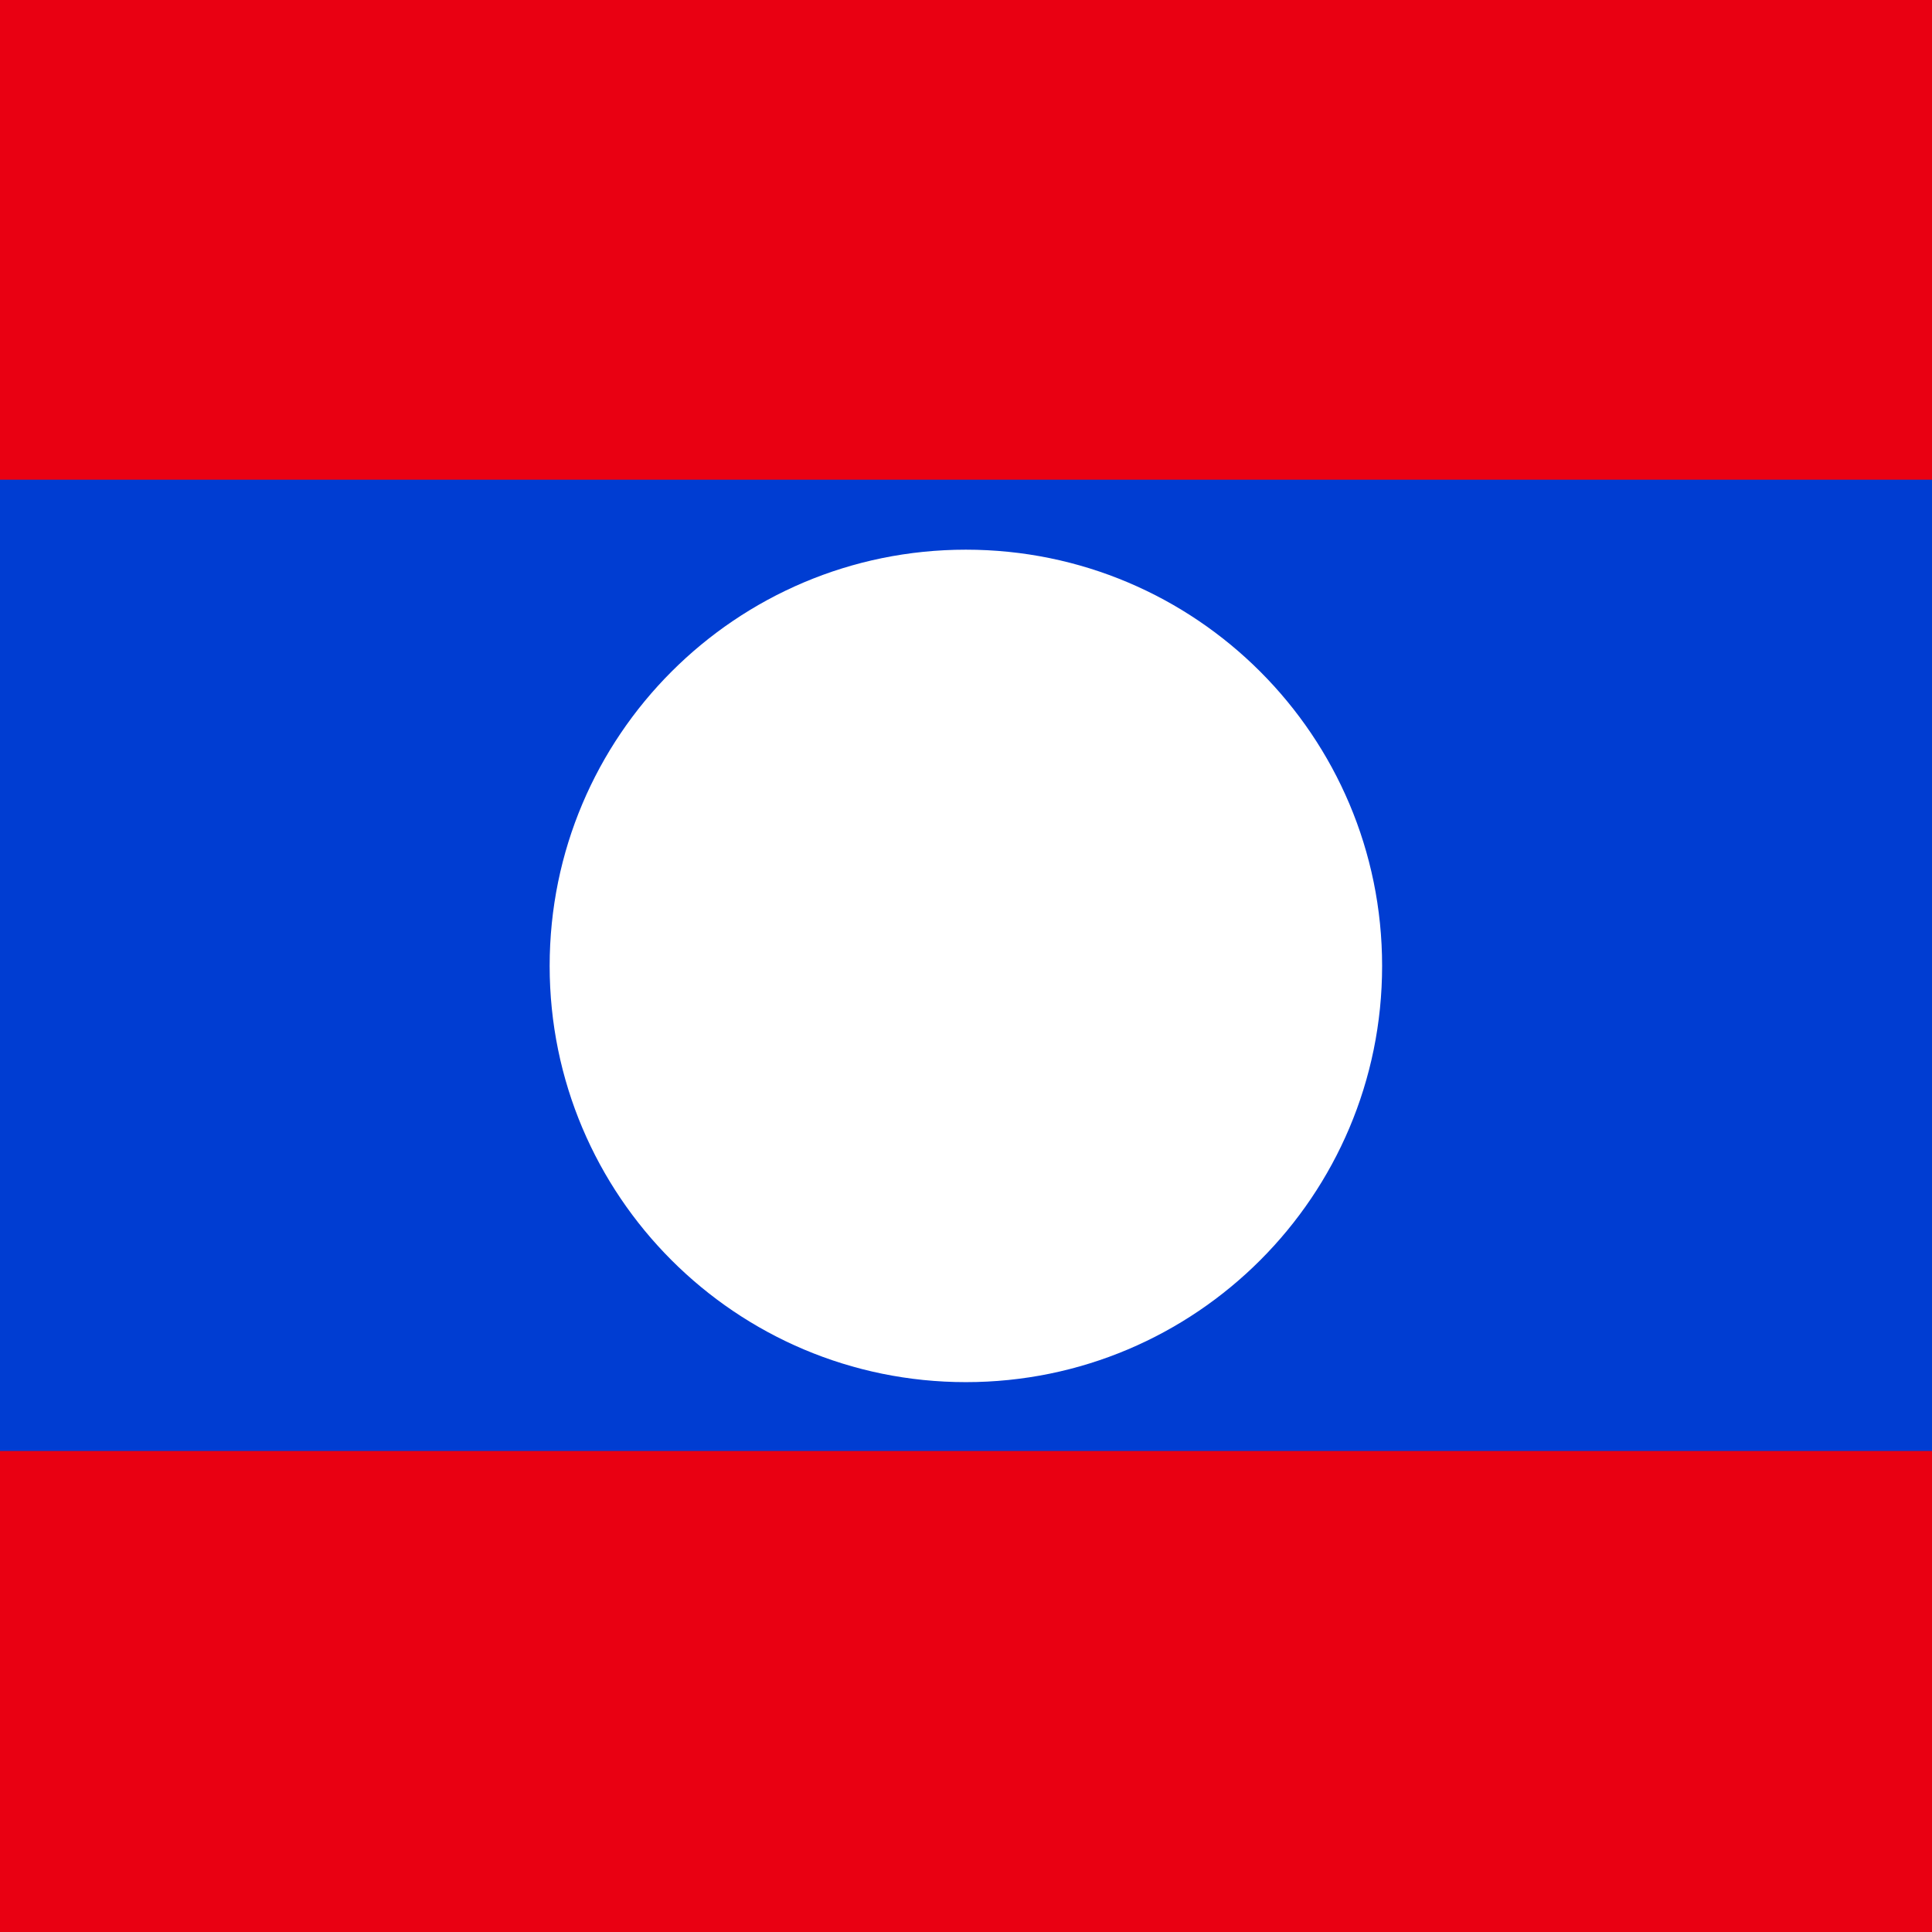
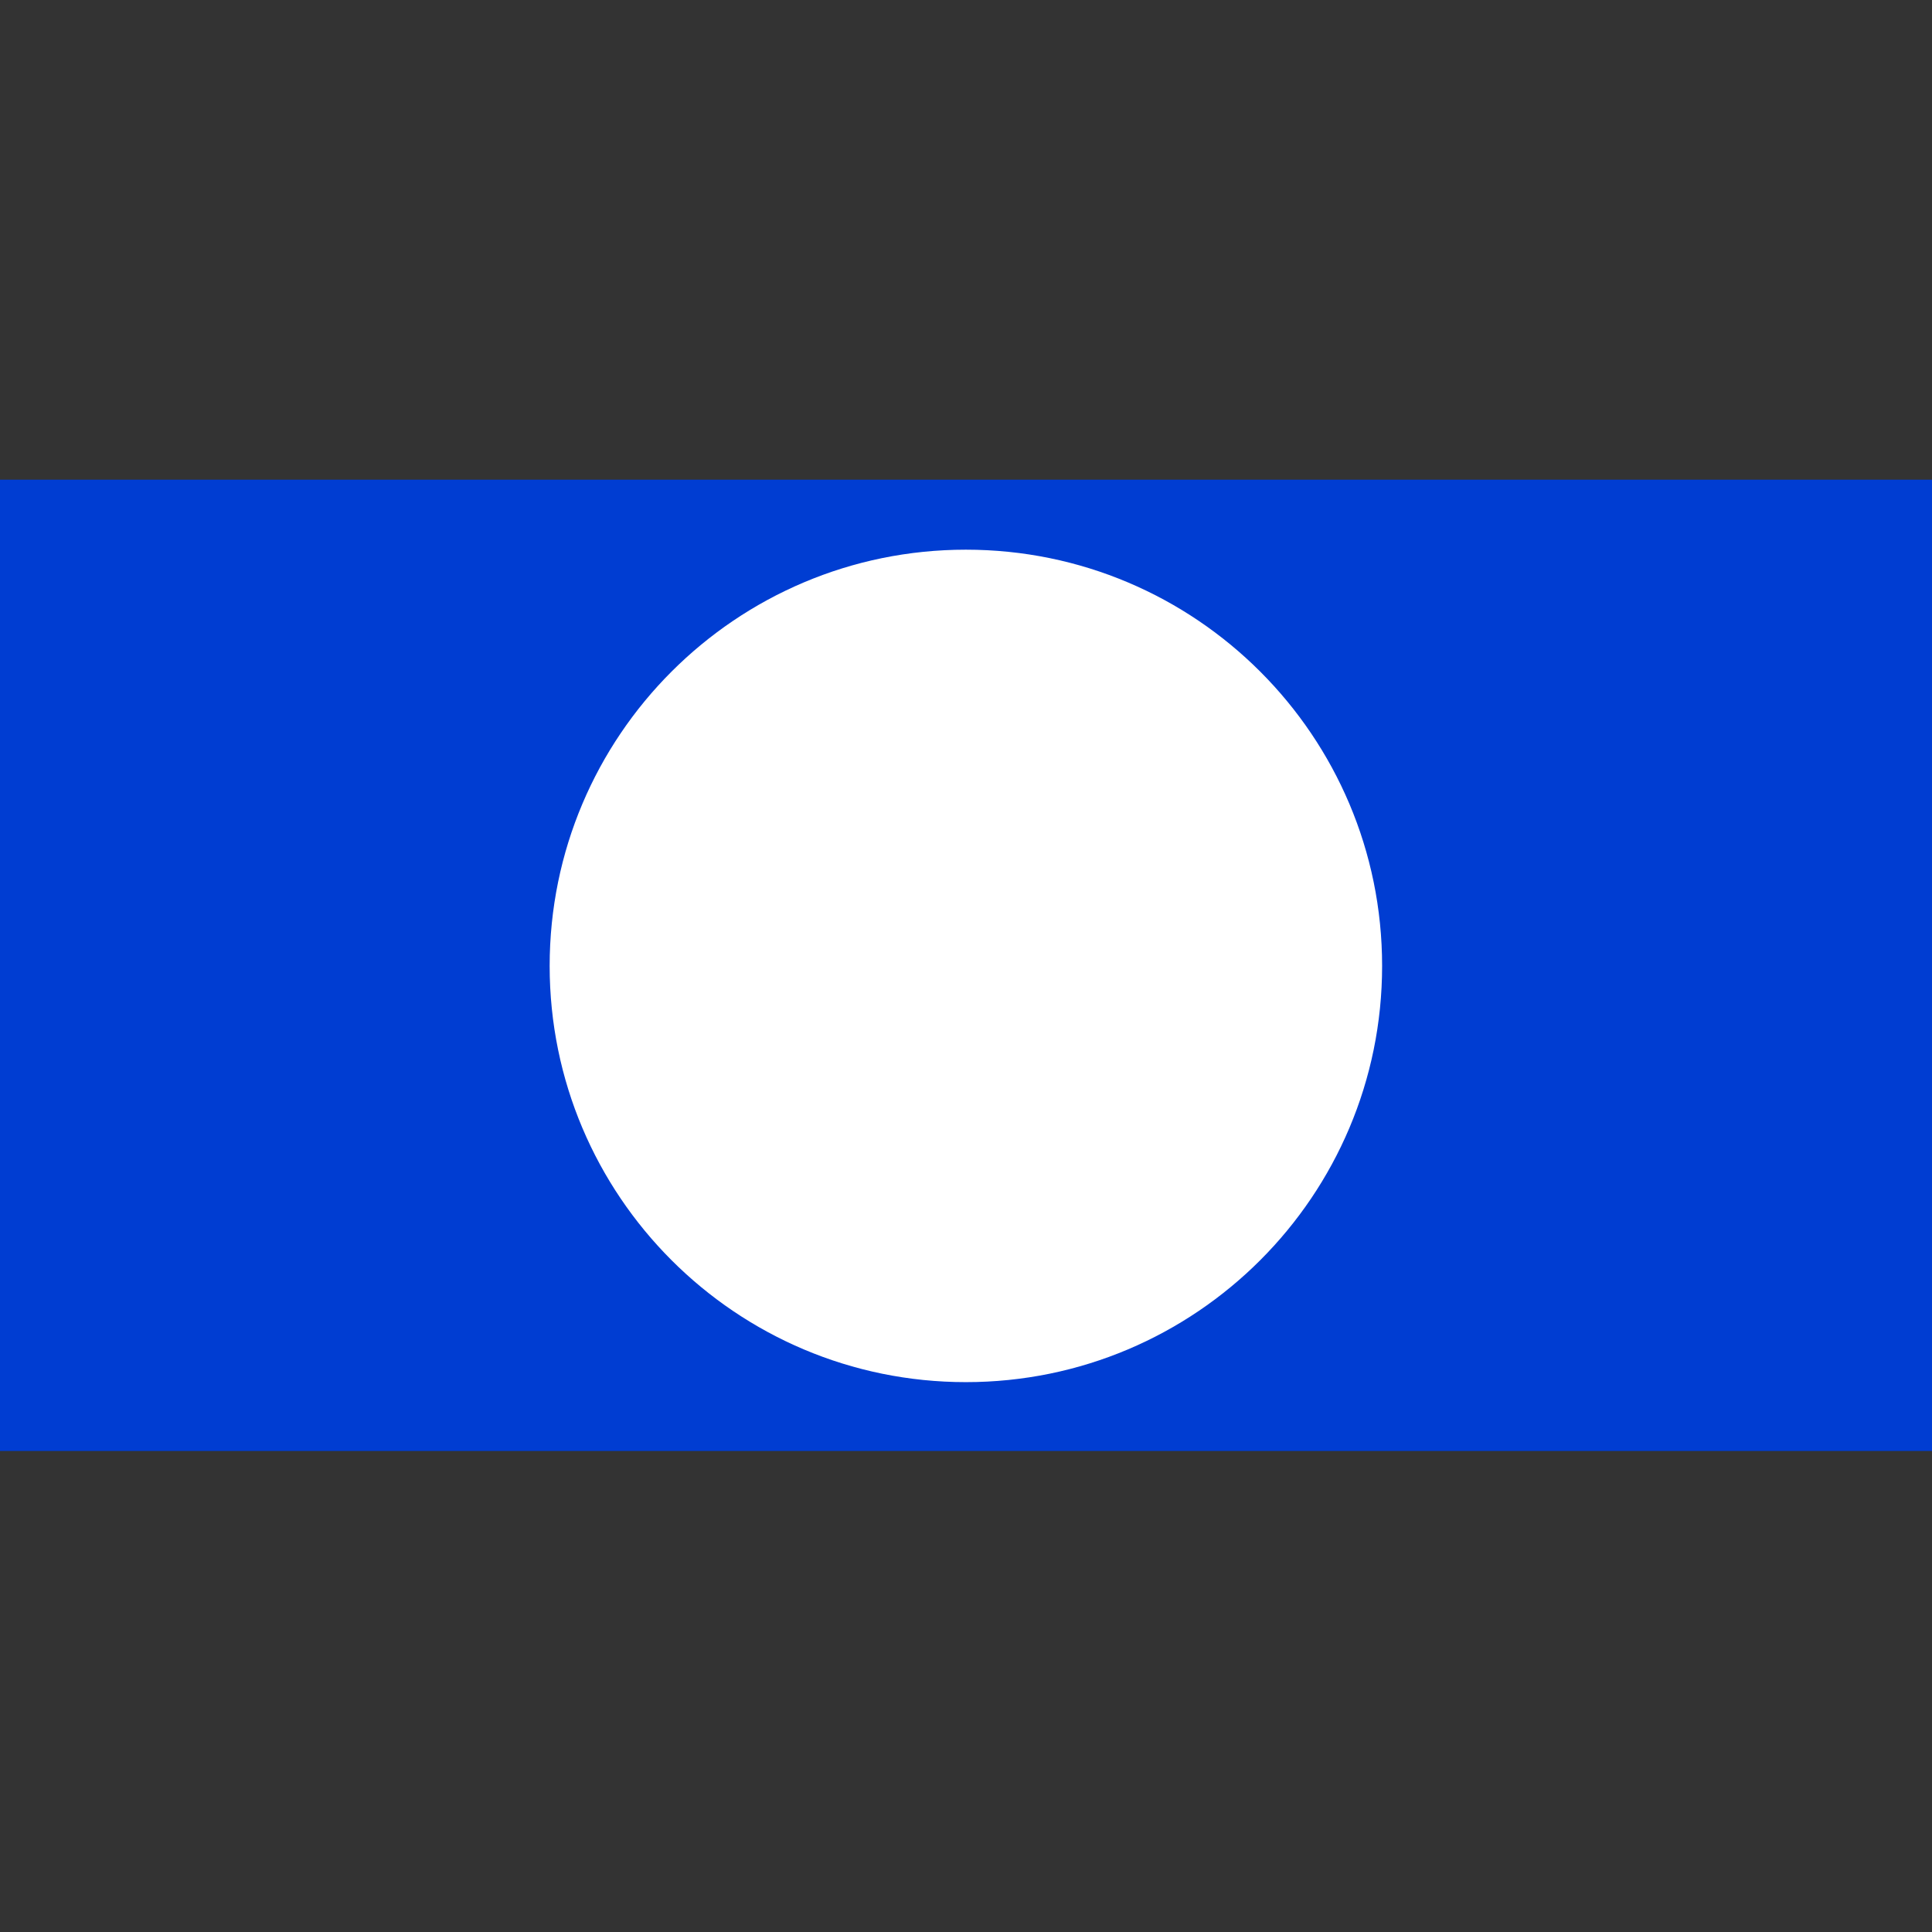
<svg xmlns="http://www.w3.org/2000/svg" height="512" width="512">
  <rect width="100%" height="100%" fill="#333333" stroke="none" />
  <g clip-path="url(#a)" fill-rule="evenodd">
-     <path fill="#e90012" d="M-128 0h768.007v512h-768.007z" />
    <path fill="#003dd2" d="M-128 127.122h767.486v257.4h-767.486z" />
    <path d="M366.274 255.975c0 60.92-49.385 110.305-110.305 110.305s-110.305-49.385-110.305-110.305 49.385-110.305 110.305-110.305 110.305 49.385 110.305 110.305z" fill="#fff" />
  </g>
</svg>